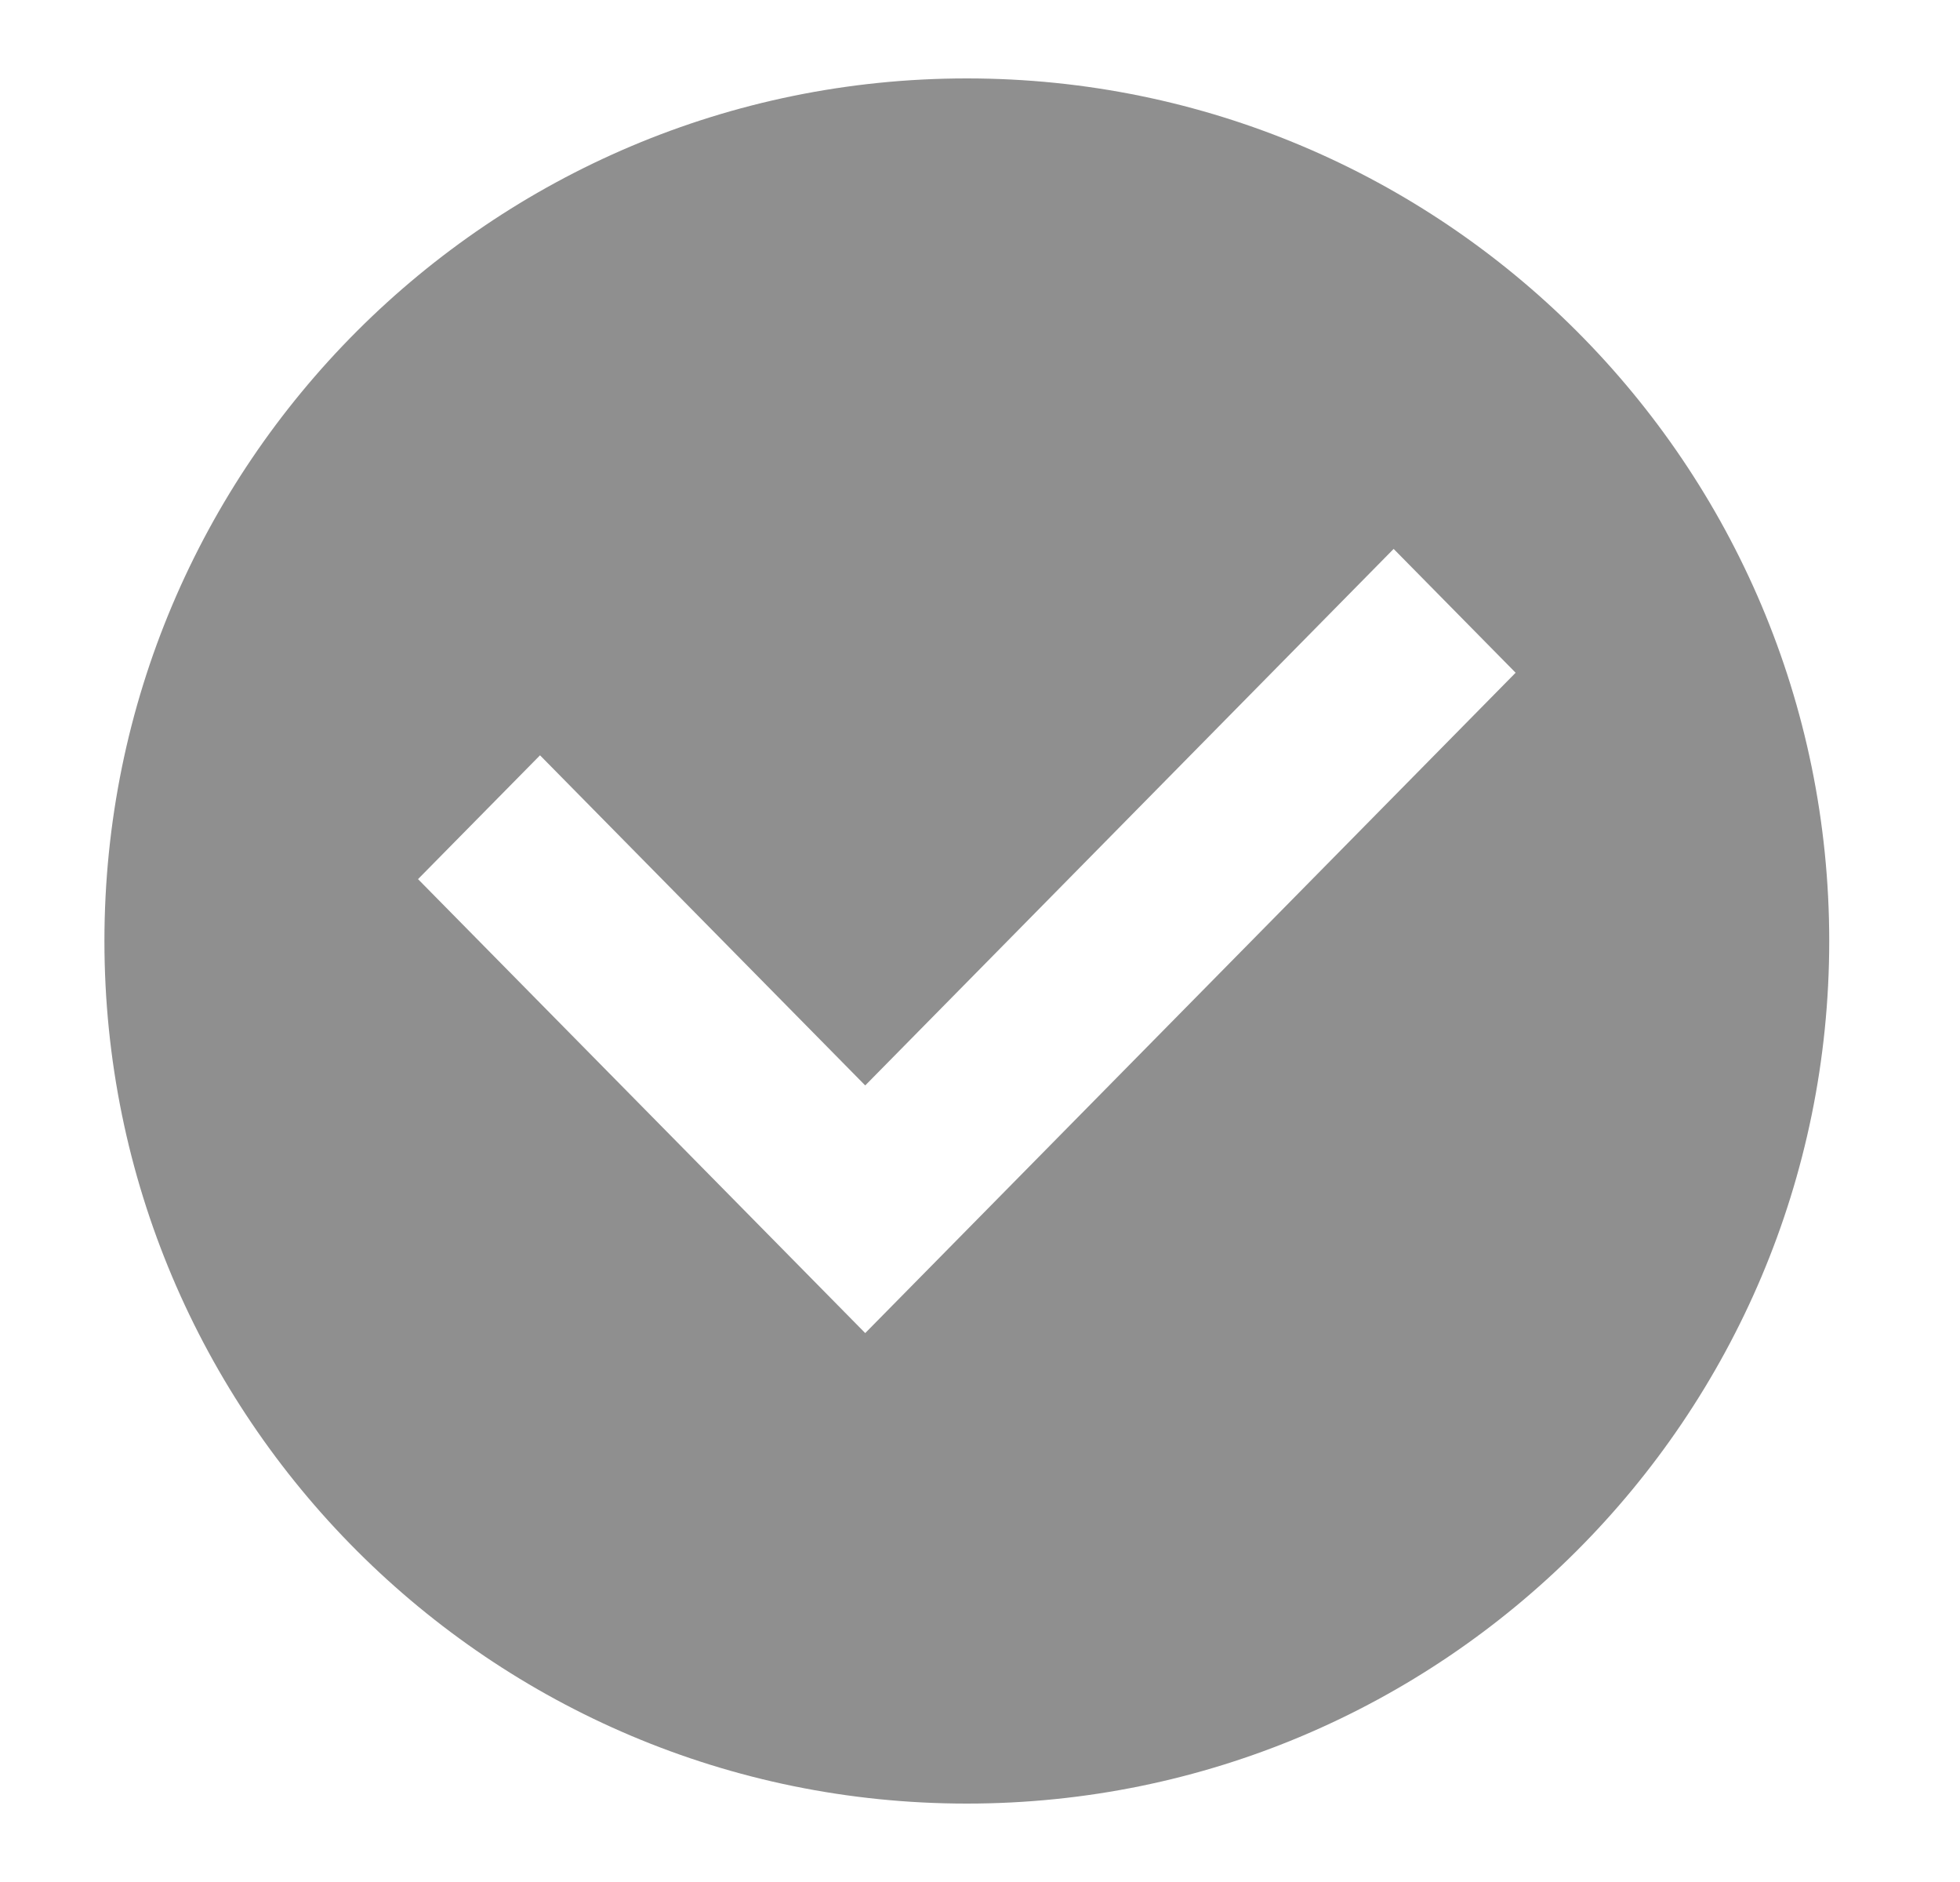
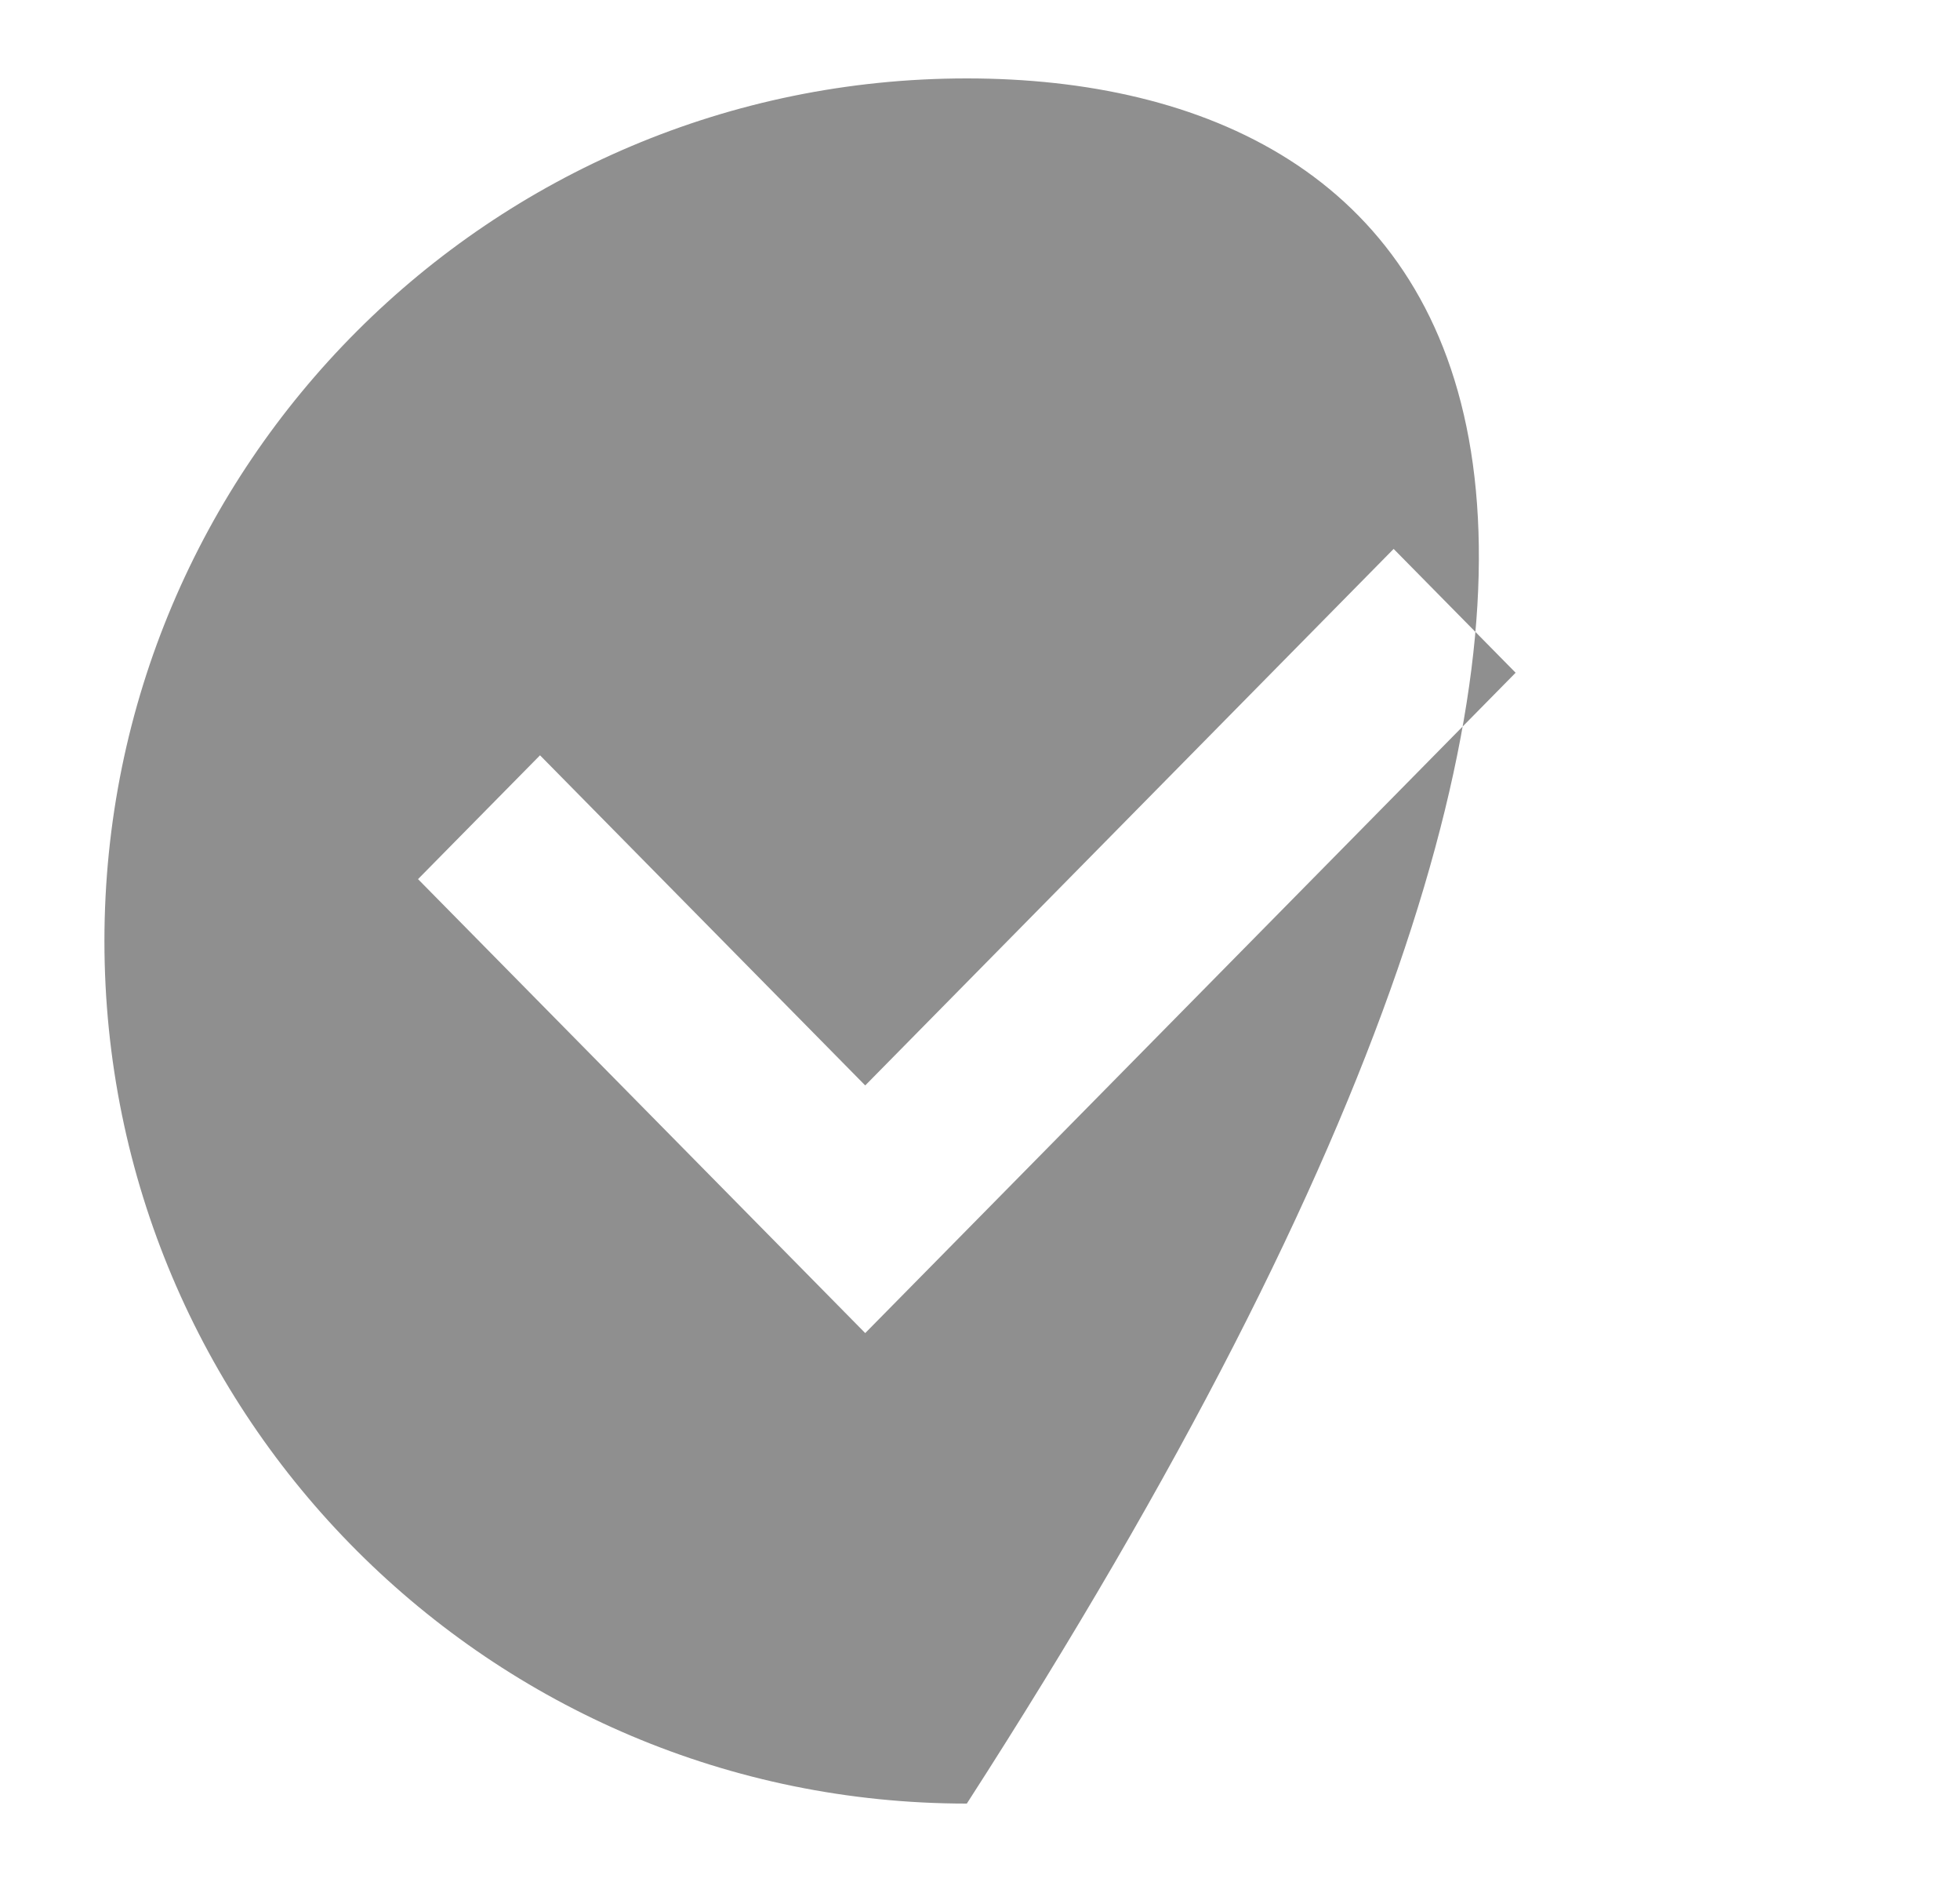
<svg xmlns="http://www.w3.org/2000/svg" width="25" height="24" viewBox="0 0 25 24" fill="none">
-   <path fill-rule="evenodd" clip-rule="evenodd" d="M12.332 23C18.407 23 23.332 18.075 23.332 12C23.332 5.925 18.407 1 12.332 1C6.257 1 1.332 5.925 1.332 12C1.332 18.075 6.257 23 12.332 23ZM11.036 13.842L17.776 7L19.332 8.579L11.036 17L5.332 11.211L6.888 9.632L11.036 13.842Z" fill="#8F8F8F" />
+   <path fill-rule="evenodd" clip-rule="evenodd" d="M12.332 23C23.332 5.925 18.407 1 12.332 1C6.257 1 1.332 5.925 1.332 12C1.332 18.075 6.257 23 12.332 23ZM11.036 13.842L17.776 7L19.332 8.579L11.036 17L5.332 11.211L6.888 9.632L11.036 13.842Z" fill="#8F8F8F" />
</svg>